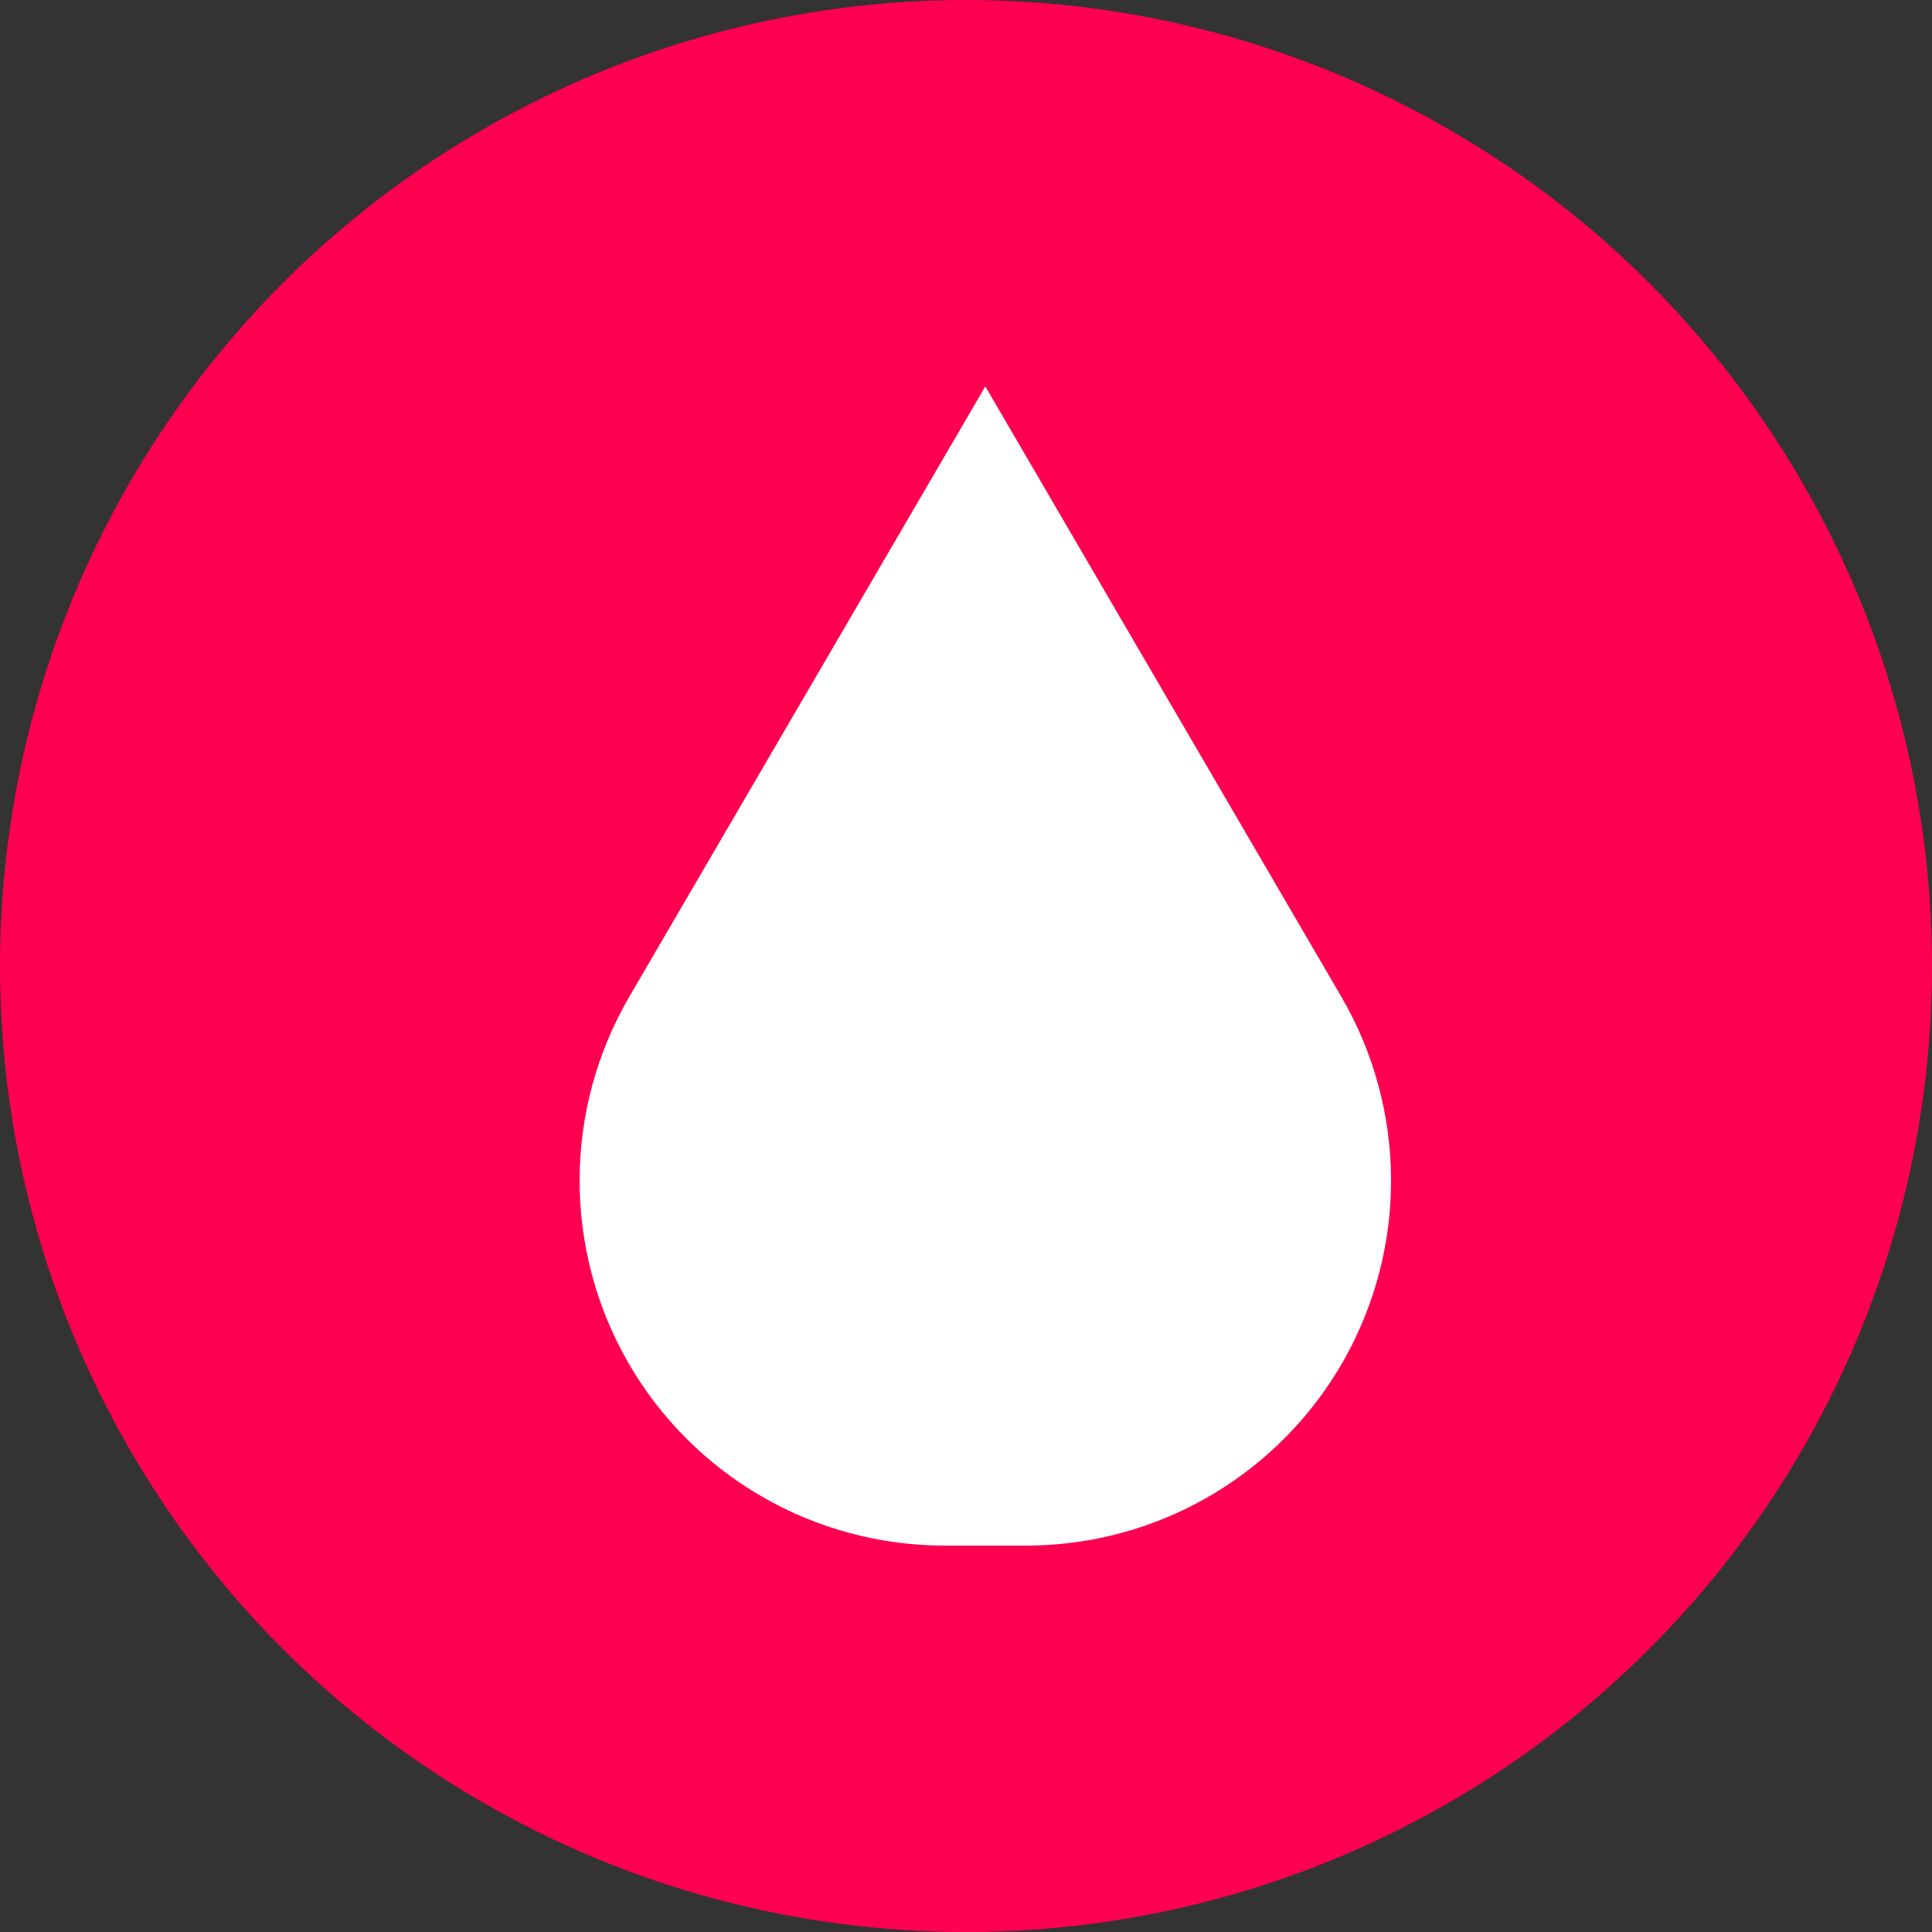
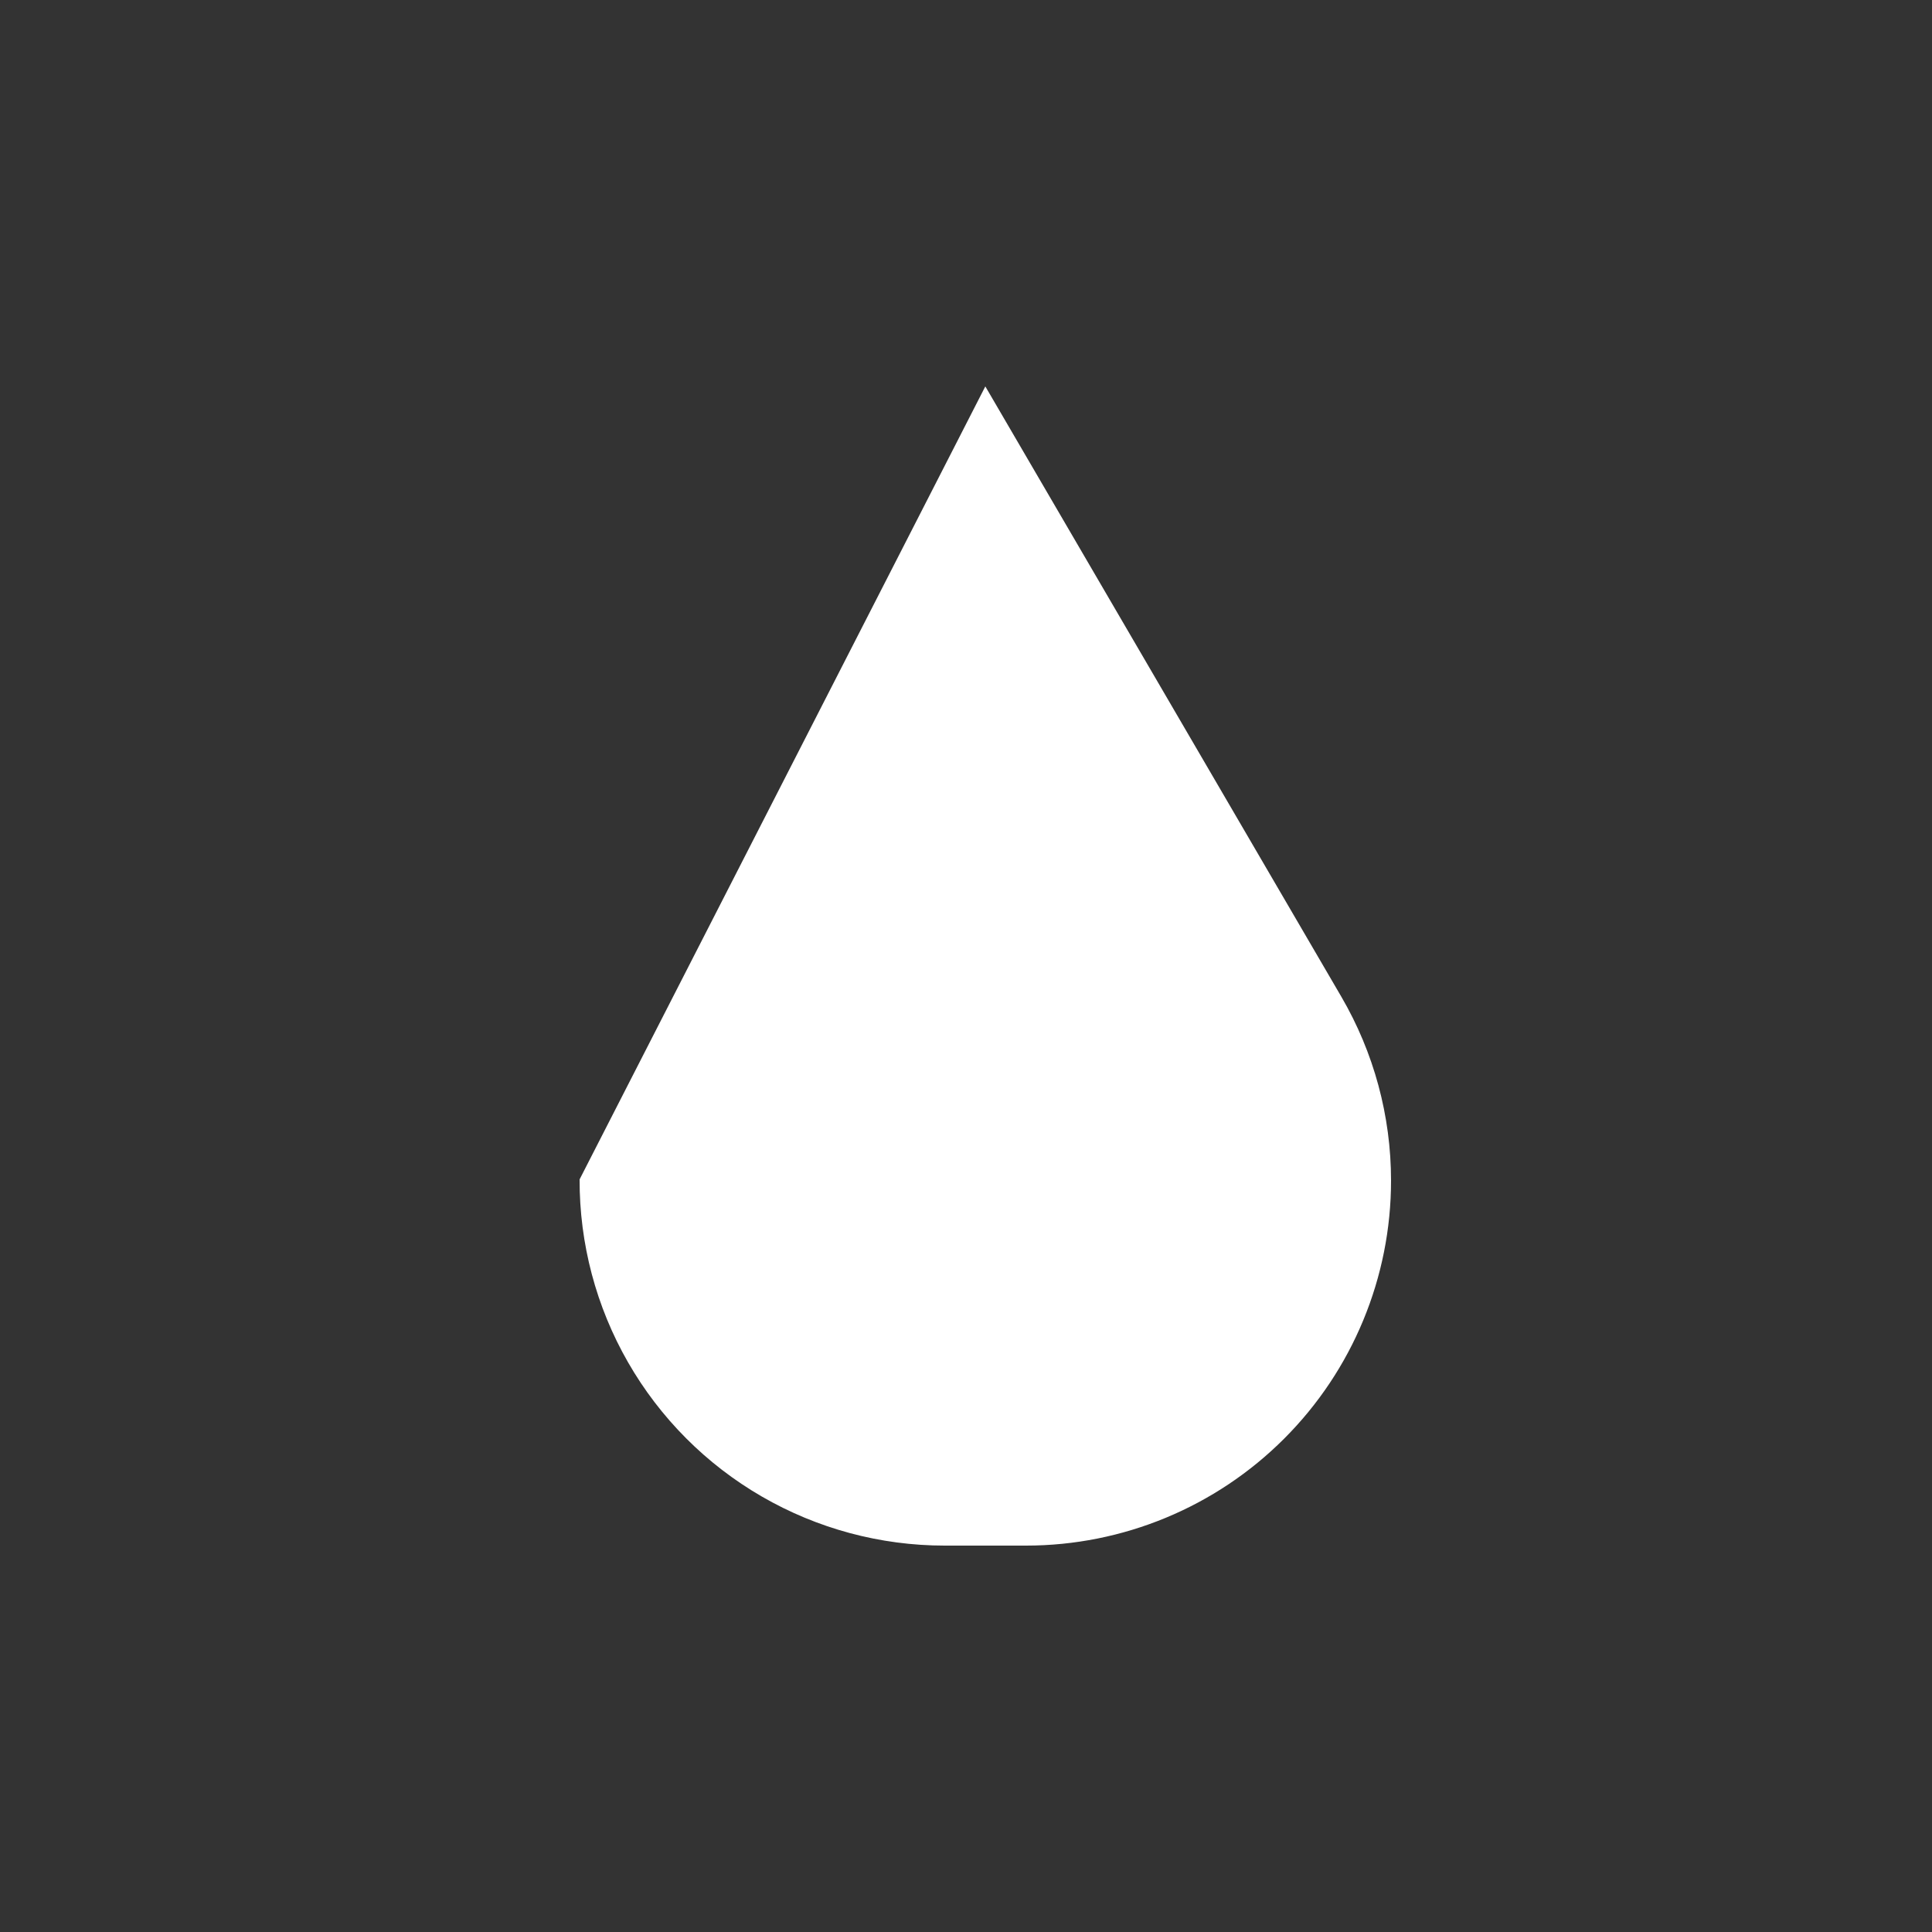
<svg xmlns="http://www.w3.org/2000/svg" width="50" height="50" viewBox="0 0 50 50" fill="none">
  <rect x="0" y="0" width="50" height="50" fill="#333333" stroke="none" />
  <g id="Group 3496">
-     <circle id="Ellipse 16" cx="25" cy="25" r="25" fill="url(#paint0_linear_551_160487)" />
-     <path id="Vector" d="M36 30.554C36 33.059 35.005 35.462 33.233 37.233C31.462 39.005 29.059 40 26.554 40H24.447C22.785 40 21.152 39.562 19.714 38.729C18.276 37.897 17.083 36.7 16.255 35.259C15.427 33.818 14.995 32.184 15 30.522C15.006 28.86 15.449 27.23 16.287 25.794L25.5 10L34.713 25.794C35.556 27.239 36 28.881 36 30.554Z" fill="white" />
+     <path id="Vector" d="M36 30.554C36 33.059 35.005 35.462 33.233 37.233C31.462 39.005 29.059 40 26.554 40H24.447C22.785 40 21.152 39.562 19.714 38.729C18.276 37.897 17.083 36.7 16.255 35.259C15.427 33.818 14.995 32.184 15 30.522L25.5 10L34.713 25.794C35.556 27.239 36 28.881 36 30.554Z" fill="white" />
  </g>
  <defs>
    <linearGradient id="paint0_linear_551_160487" x1="-6.96106e-07" y1="50" x2="47.963" y2="52.089" gradientUnits="userSpaceOnUse">
      <stop offset="0.177" stop-color="#FF0051" />
    </linearGradient>
  </defs>
</svg>